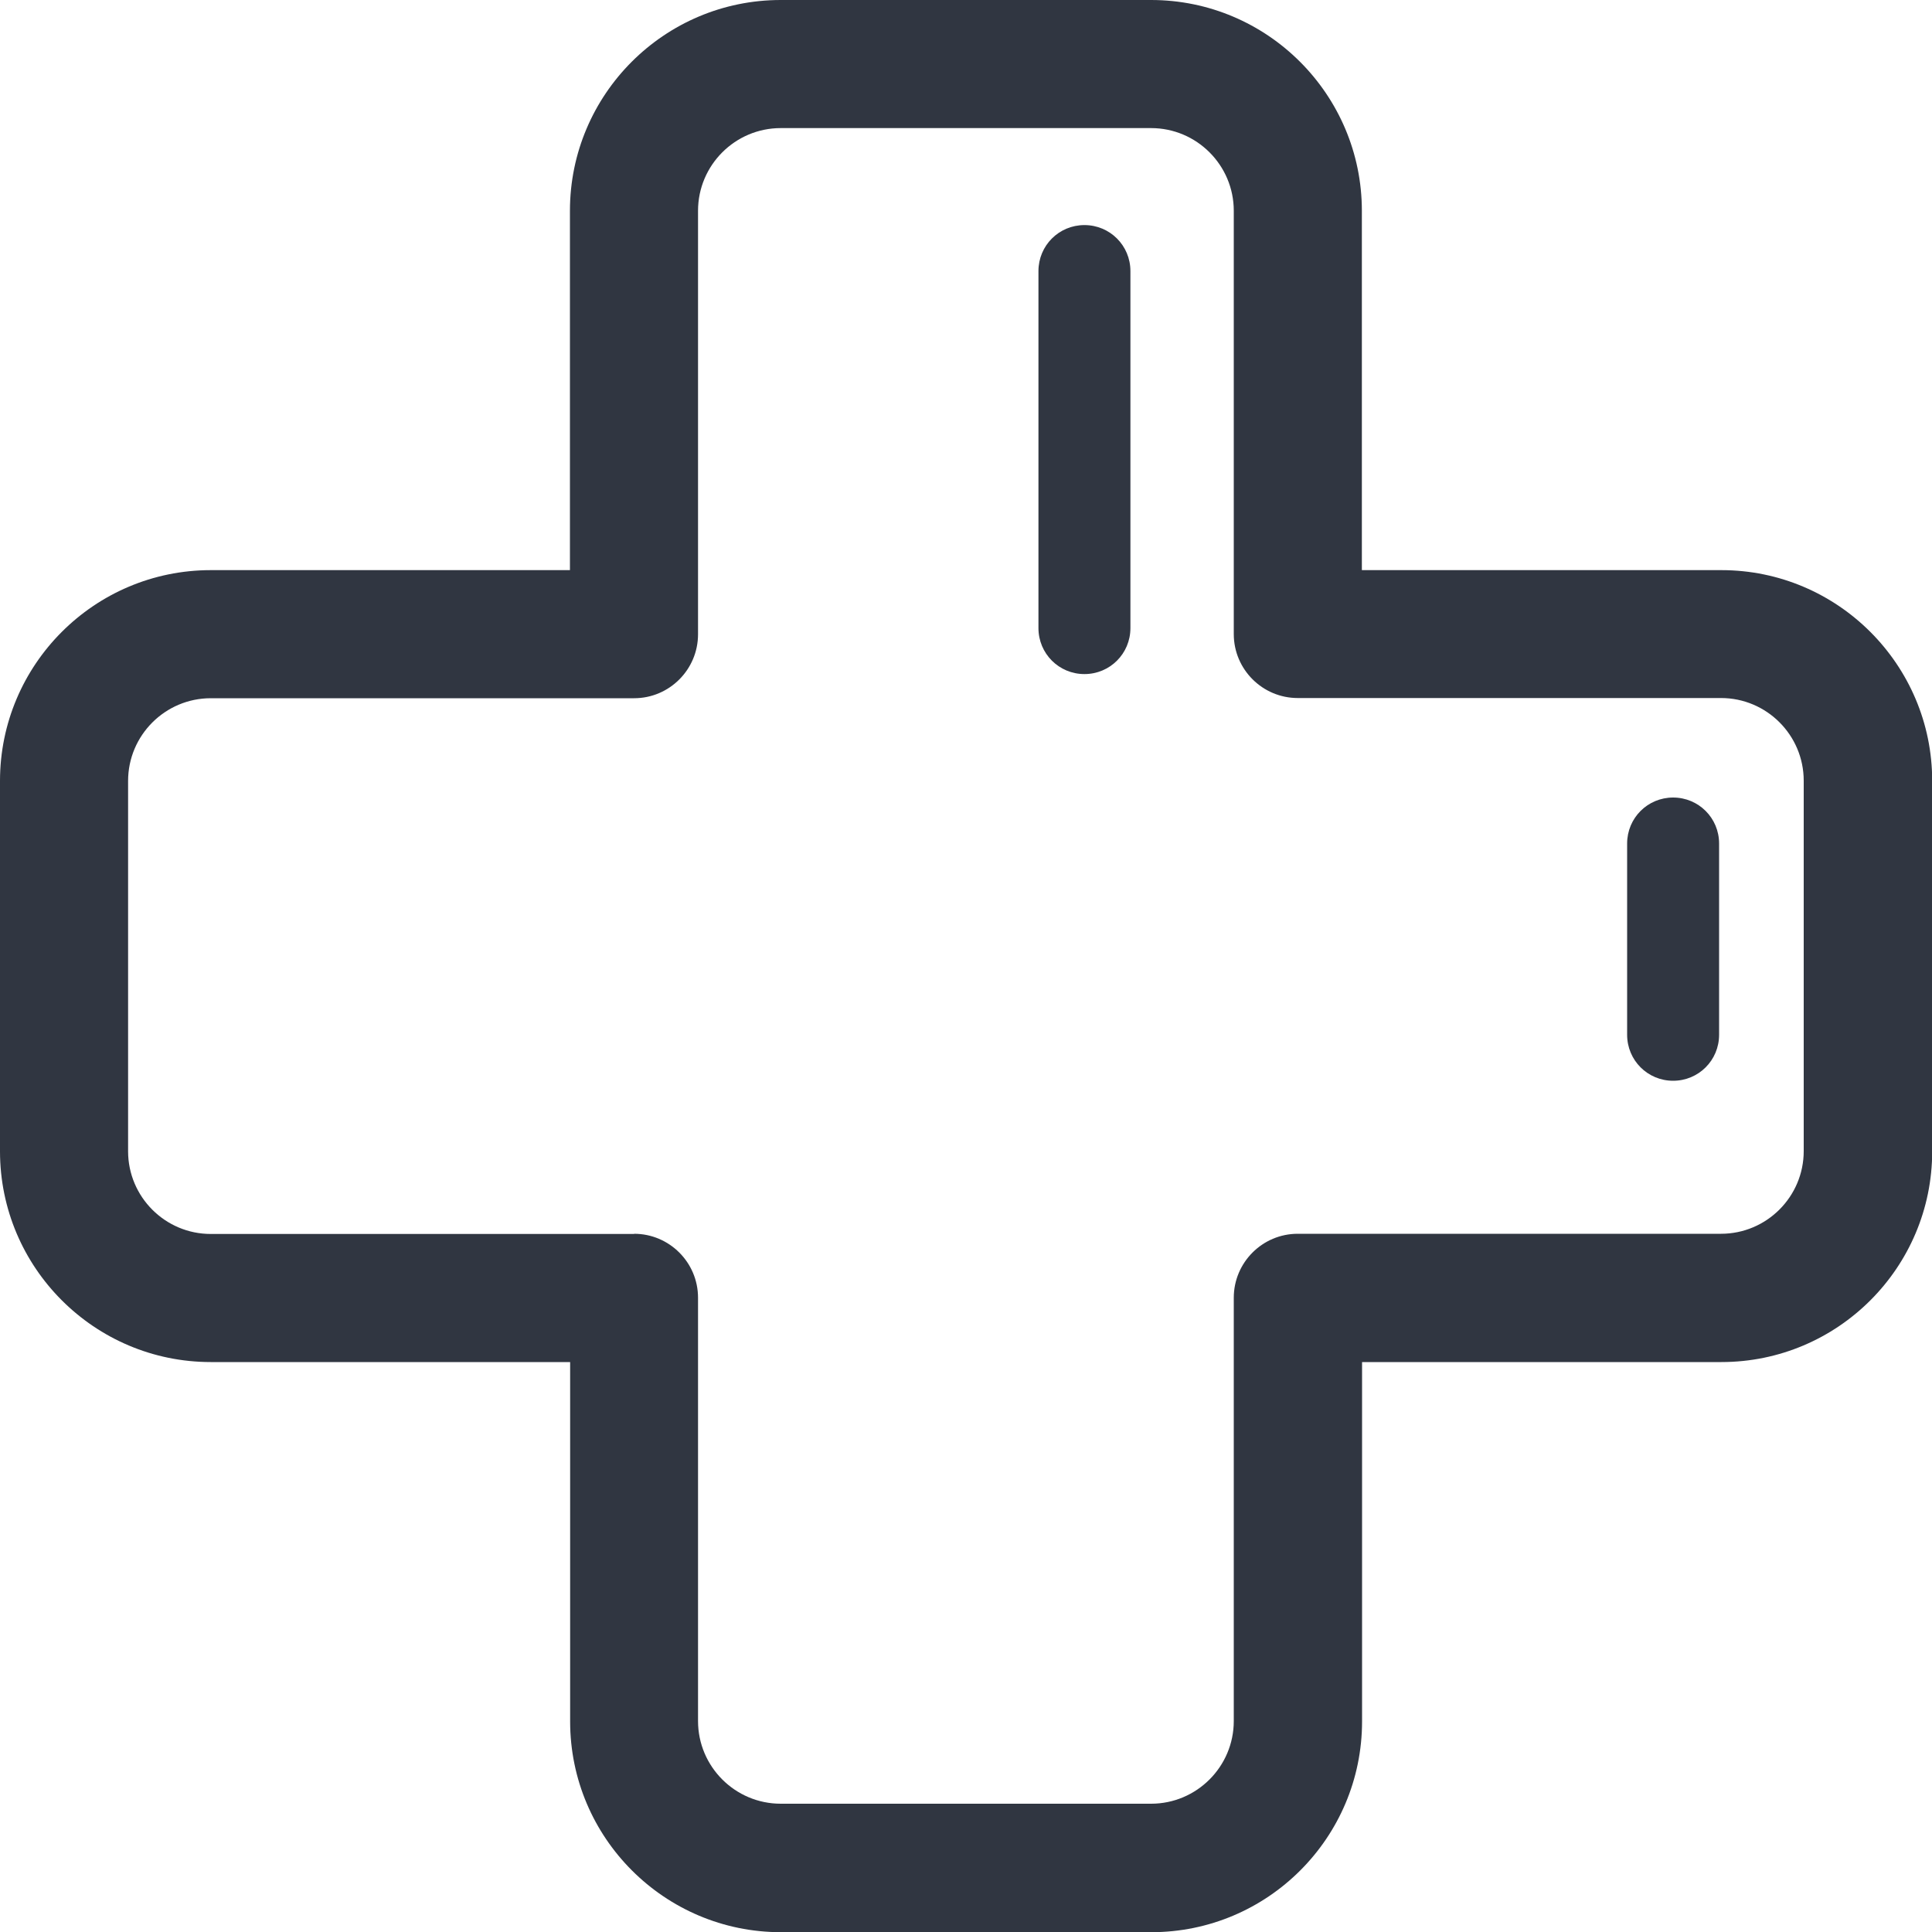
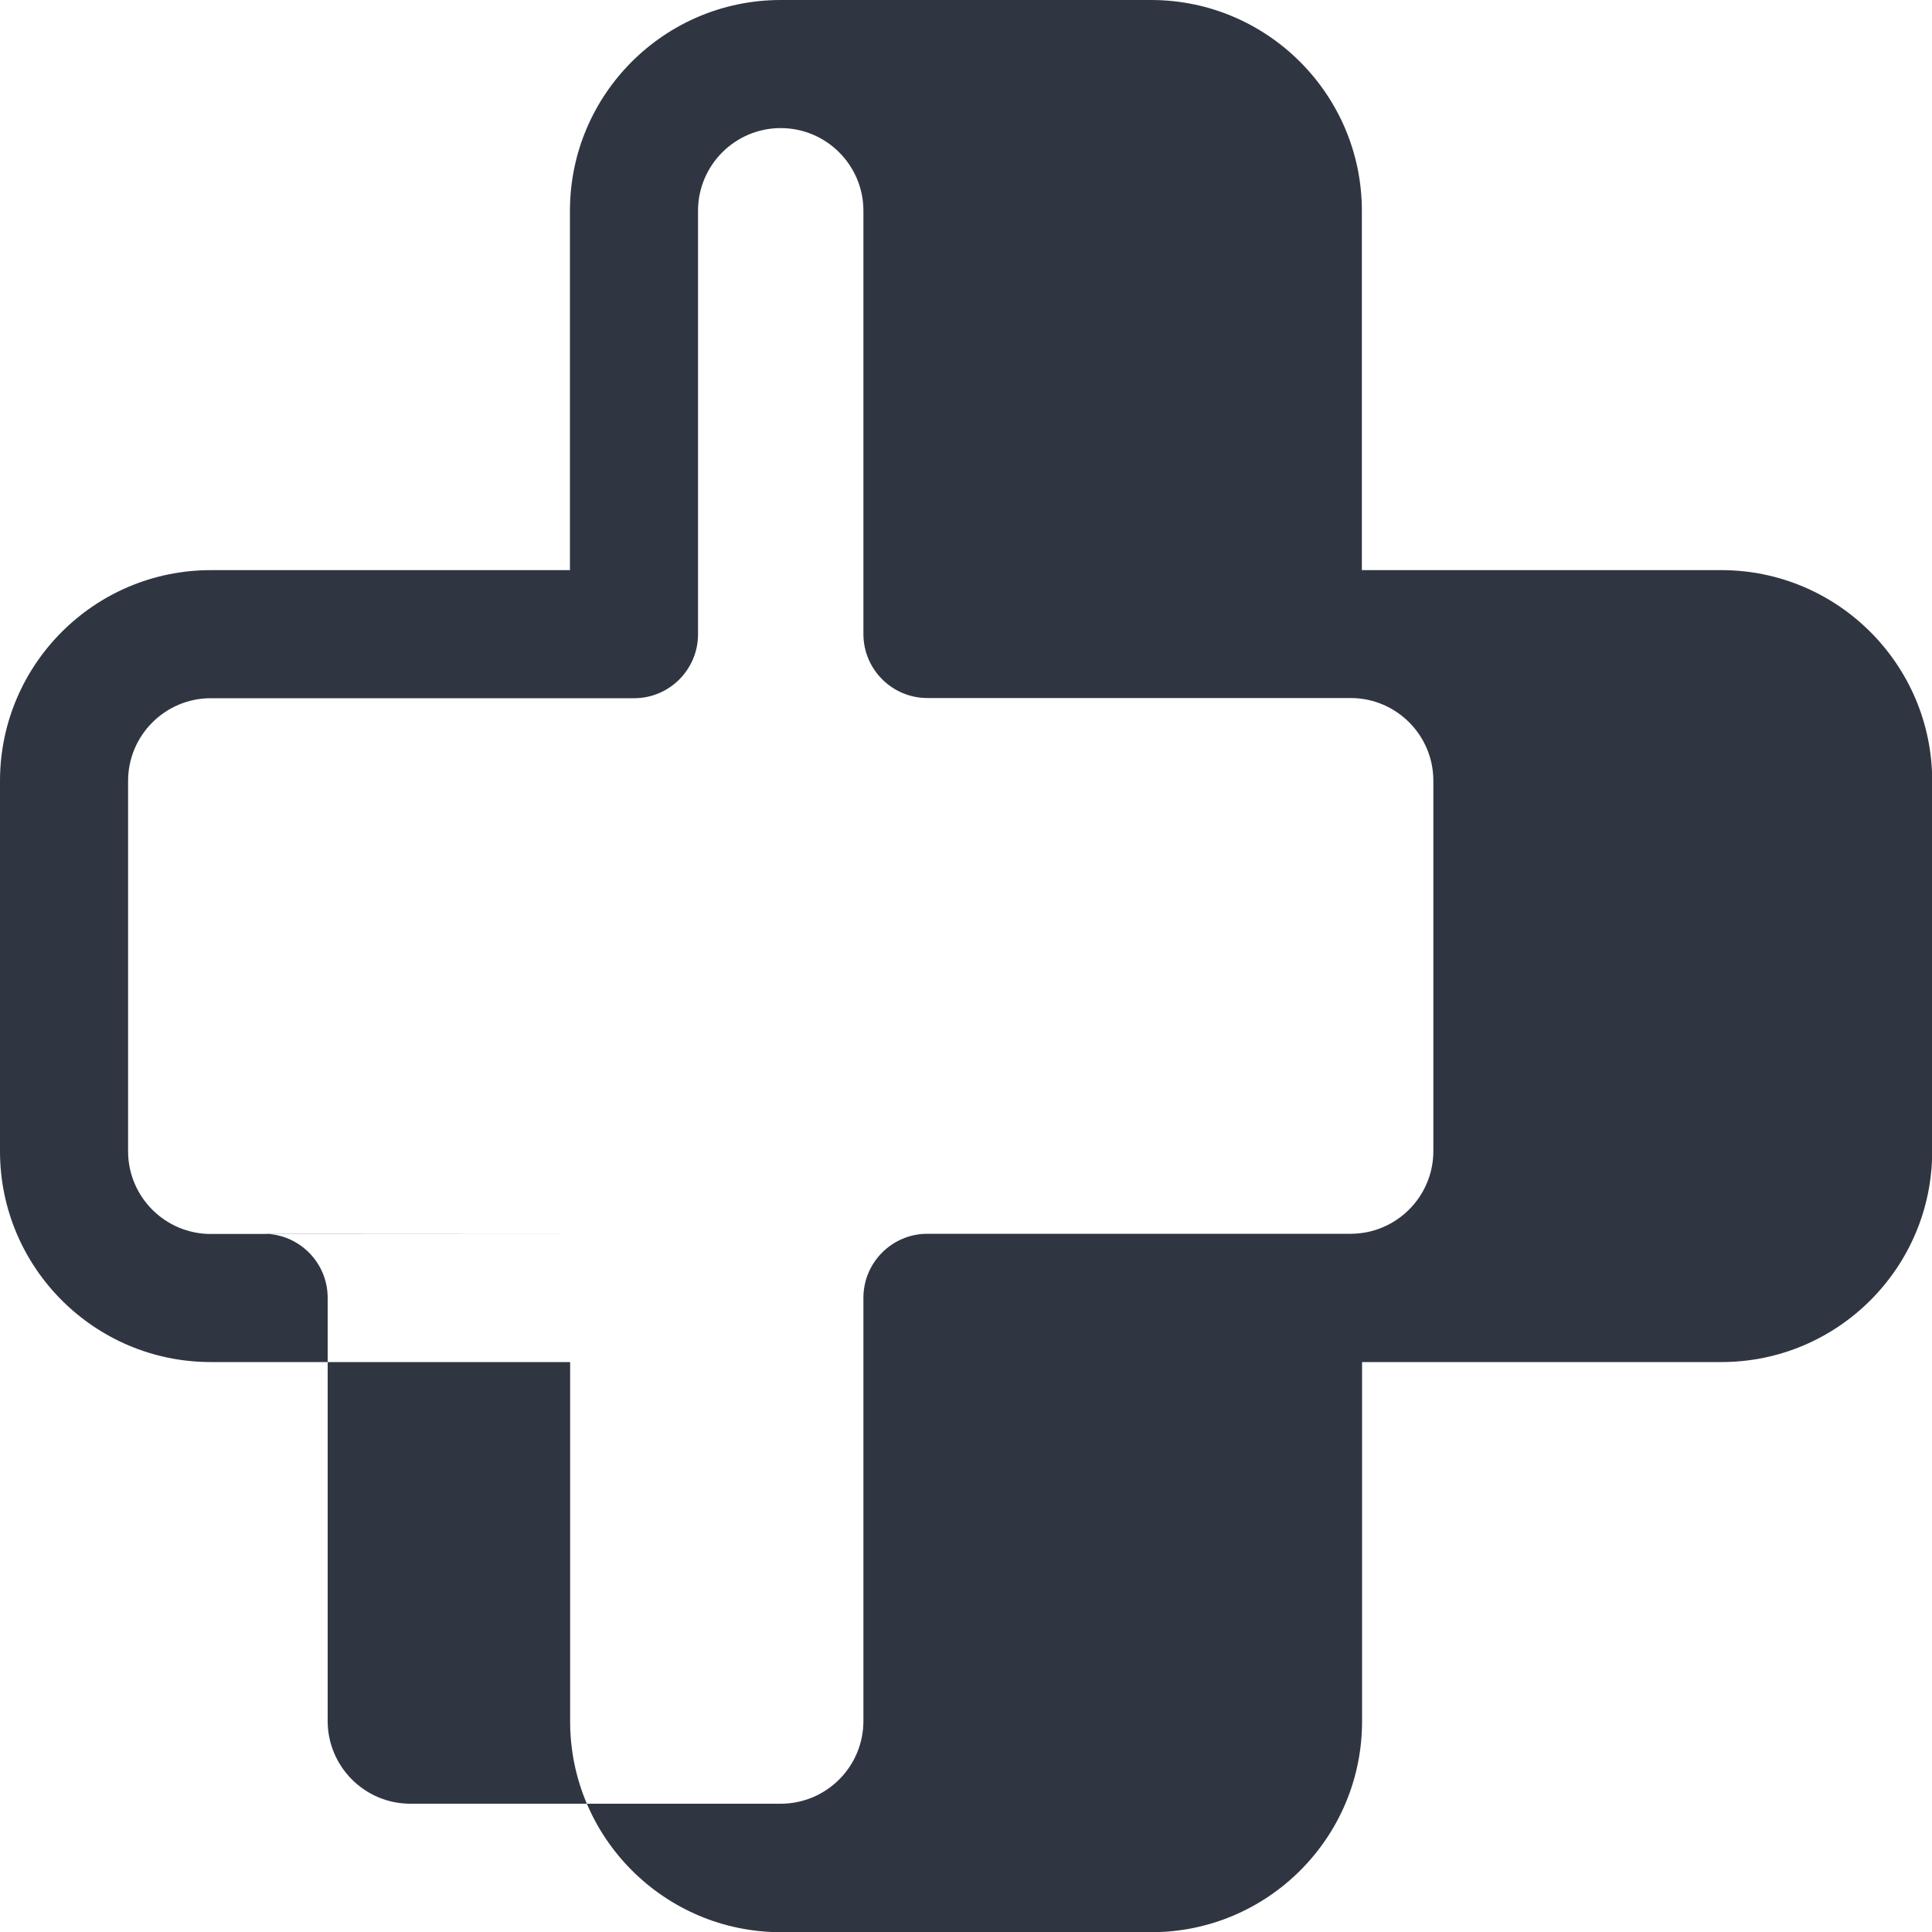
<svg xmlns="http://www.w3.org/2000/svg" id="Layer_1" viewBox="0 0 100 100">
  <defs>
    <style>.cls-1{fill:#303641;}</style>
  </defs>
-   <path class="cls-1" d="M89.09,29.51h-18.6V10.91c0-6.01-4.89-10.91-10.91-10.91h-19.17c-6.02,0-10.91,4.89-10.91,10.91V29.51H10.91c-6.02,0-10.91,4.89-10.91,10.91v19.17c0,6.02,4.89,10.91,10.91,10.91H29.51v18.6c0,6.02,4.89,10.91,10.91,10.91h19.17c6.02,0,10.91-4.89,10.91-10.91v-18.6h18.6c6.02,0,10.91-4.89,10.91-10.91v-19.17c0-6.01-4.89-10.91-10.91-10.91ZM32.82,63.87H10.91c-2.36,0-4.28-1.92-4.28-4.28v-19.17c0-2.36,1.92-4.28,4.28-4.28h21.91c1.83,0,3.31-1.49,3.31-3.31V10.91c0-2.36,1.92-4.28,4.28-4.28h19.17c2.36,0,4.28,1.92,4.28,4.28v21.91c0,1.83,1.49,3.31,3.31,3.31h21.91c2.36,0,4.28,1.92,4.28,4.28v19.17c0,2.36-1.92,4.28-4.28,4.28h-21.91c-1.83,0-3.31,1.49-3.31,3.31v21.91c0,2.36-1.92,4.28-4.28,4.28h-19.17c-2.36,0-4.28-1.92-4.28-4.28v-21.91c0-1.83-1.49-3.31-3.31-3.31Z" />
-   <path class="cls-1" d="M56.13,34.89c-1.32,0-2.38-1.06-2.38-2.38V14.03c0-1.32,1.06-2.38,2.38-2.38s2.38,1.06,2.38,2.38v18.48c0,1.32-1.06,2.38-2.38,2.38Z" />
+   <path class="cls-1" d="M89.09,29.51h-18.6V10.91c0-6.01-4.89-10.91-10.91-10.91h-19.17c-6.02,0-10.91,4.89-10.91,10.91V29.51H10.91c-6.02,0-10.91,4.89-10.91,10.91v19.17c0,6.02,4.89,10.91,10.91,10.91H29.51v18.6c0,6.02,4.89,10.91,10.91,10.91h19.17c6.02,0,10.91-4.89,10.91-10.91v-18.6h18.6c6.02,0,10.91-4.89,10.91-10.91v-19.17c0-6.01-4.89-10.91-10.91-10.91ZM32.82,63.87H10.91c-2.36,0-4.28-1.92-4.28-4.28v-19.17c0-2.36,1.92-4.28,4.28-4.28h21.91c1.83,0,3.31-1.49,3.31-3.31V10.91c0-2.36,1.92-4.28,4.28-4.28c2.36,0,4.28,1.92,4.28,4.28v21.91c0,1.83,1.49,3.31,3.31,3.31h21.91c2.36,0,4.28,1.92,4.28,4.28v19.17c0,2.36-1.92,4.28-4.28,4.28h-21.91c-1.83,0-3.31,1.49-3.31,3.31v21.91c0,2.36-1.92,4.28-4.28,4.28h-19.17c-2.36,0-4.28-1.92-4.28-4.28v-21.91c0-1.83-1.49-3.31-3.31-3.31Z" />
  <path class="cls-1" d="M86.6,55.94c-1.32,0-2.38-1.06-2.38-2.38v-9.9c0-1.32,1.06-2.38,2.38-2.38s2.38,1.06,2.38,2.38v9.9c0,1.32-1.06,2.38-2.38,2.38Z" />
</svg>